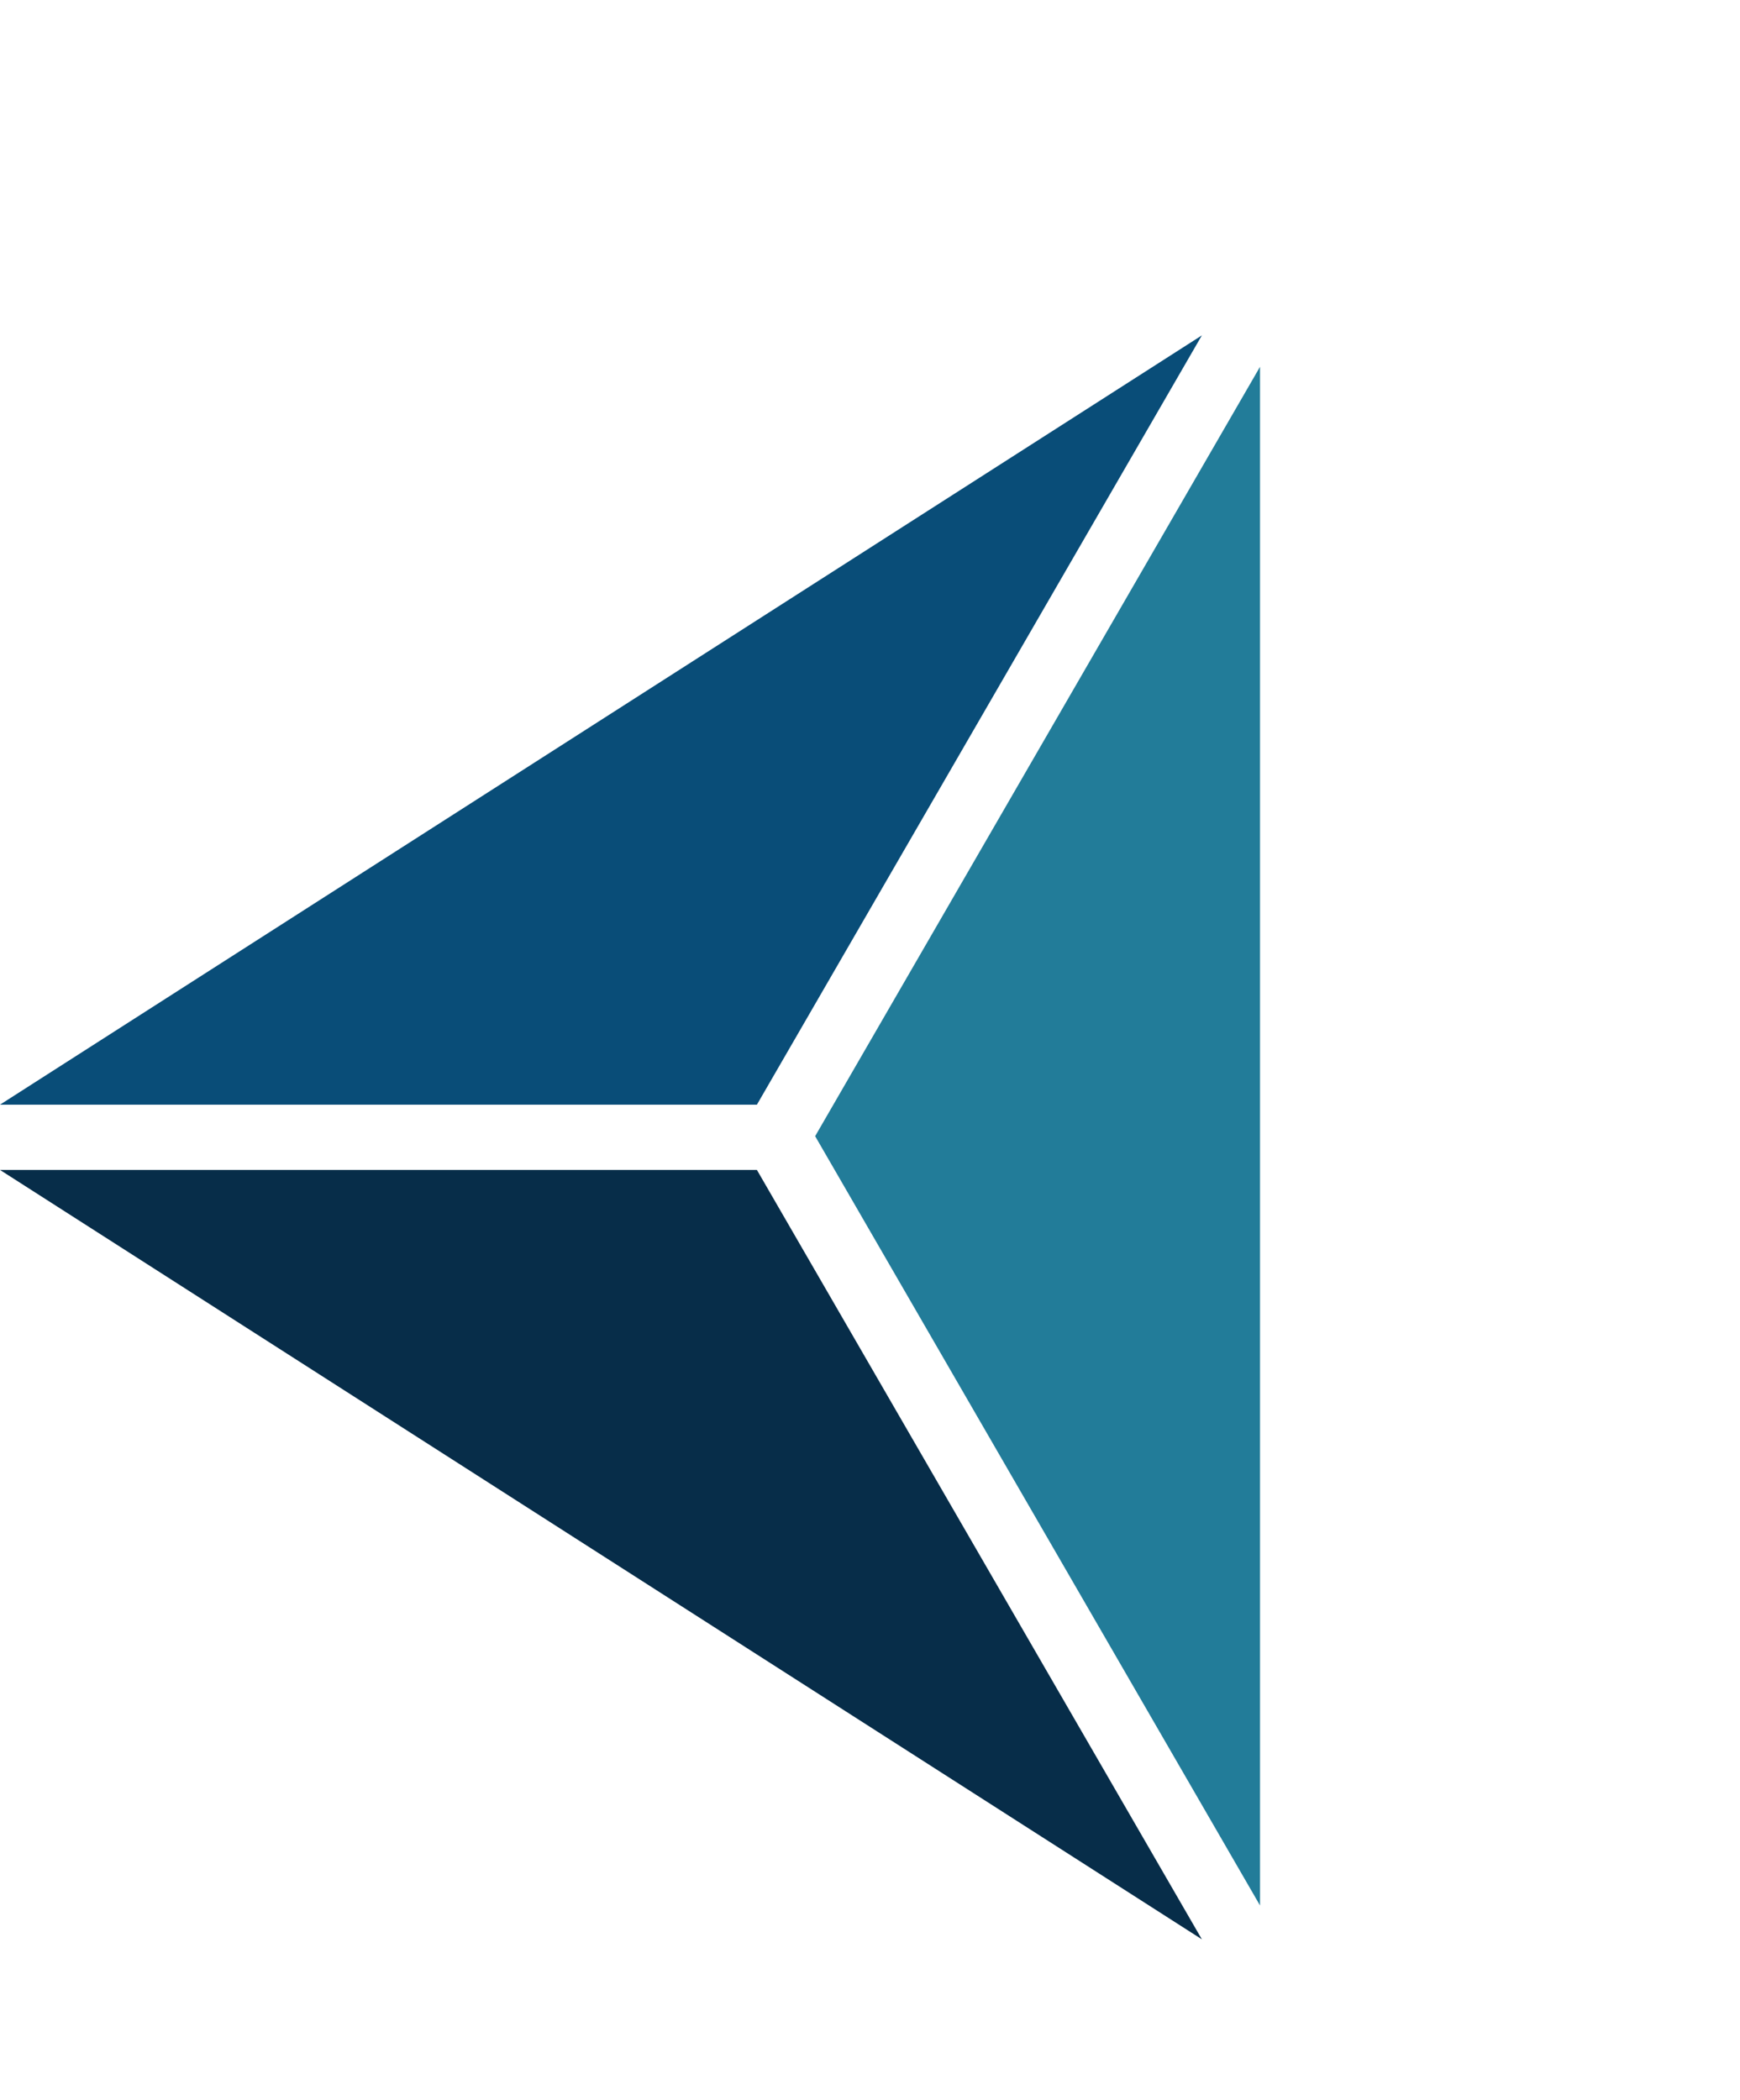
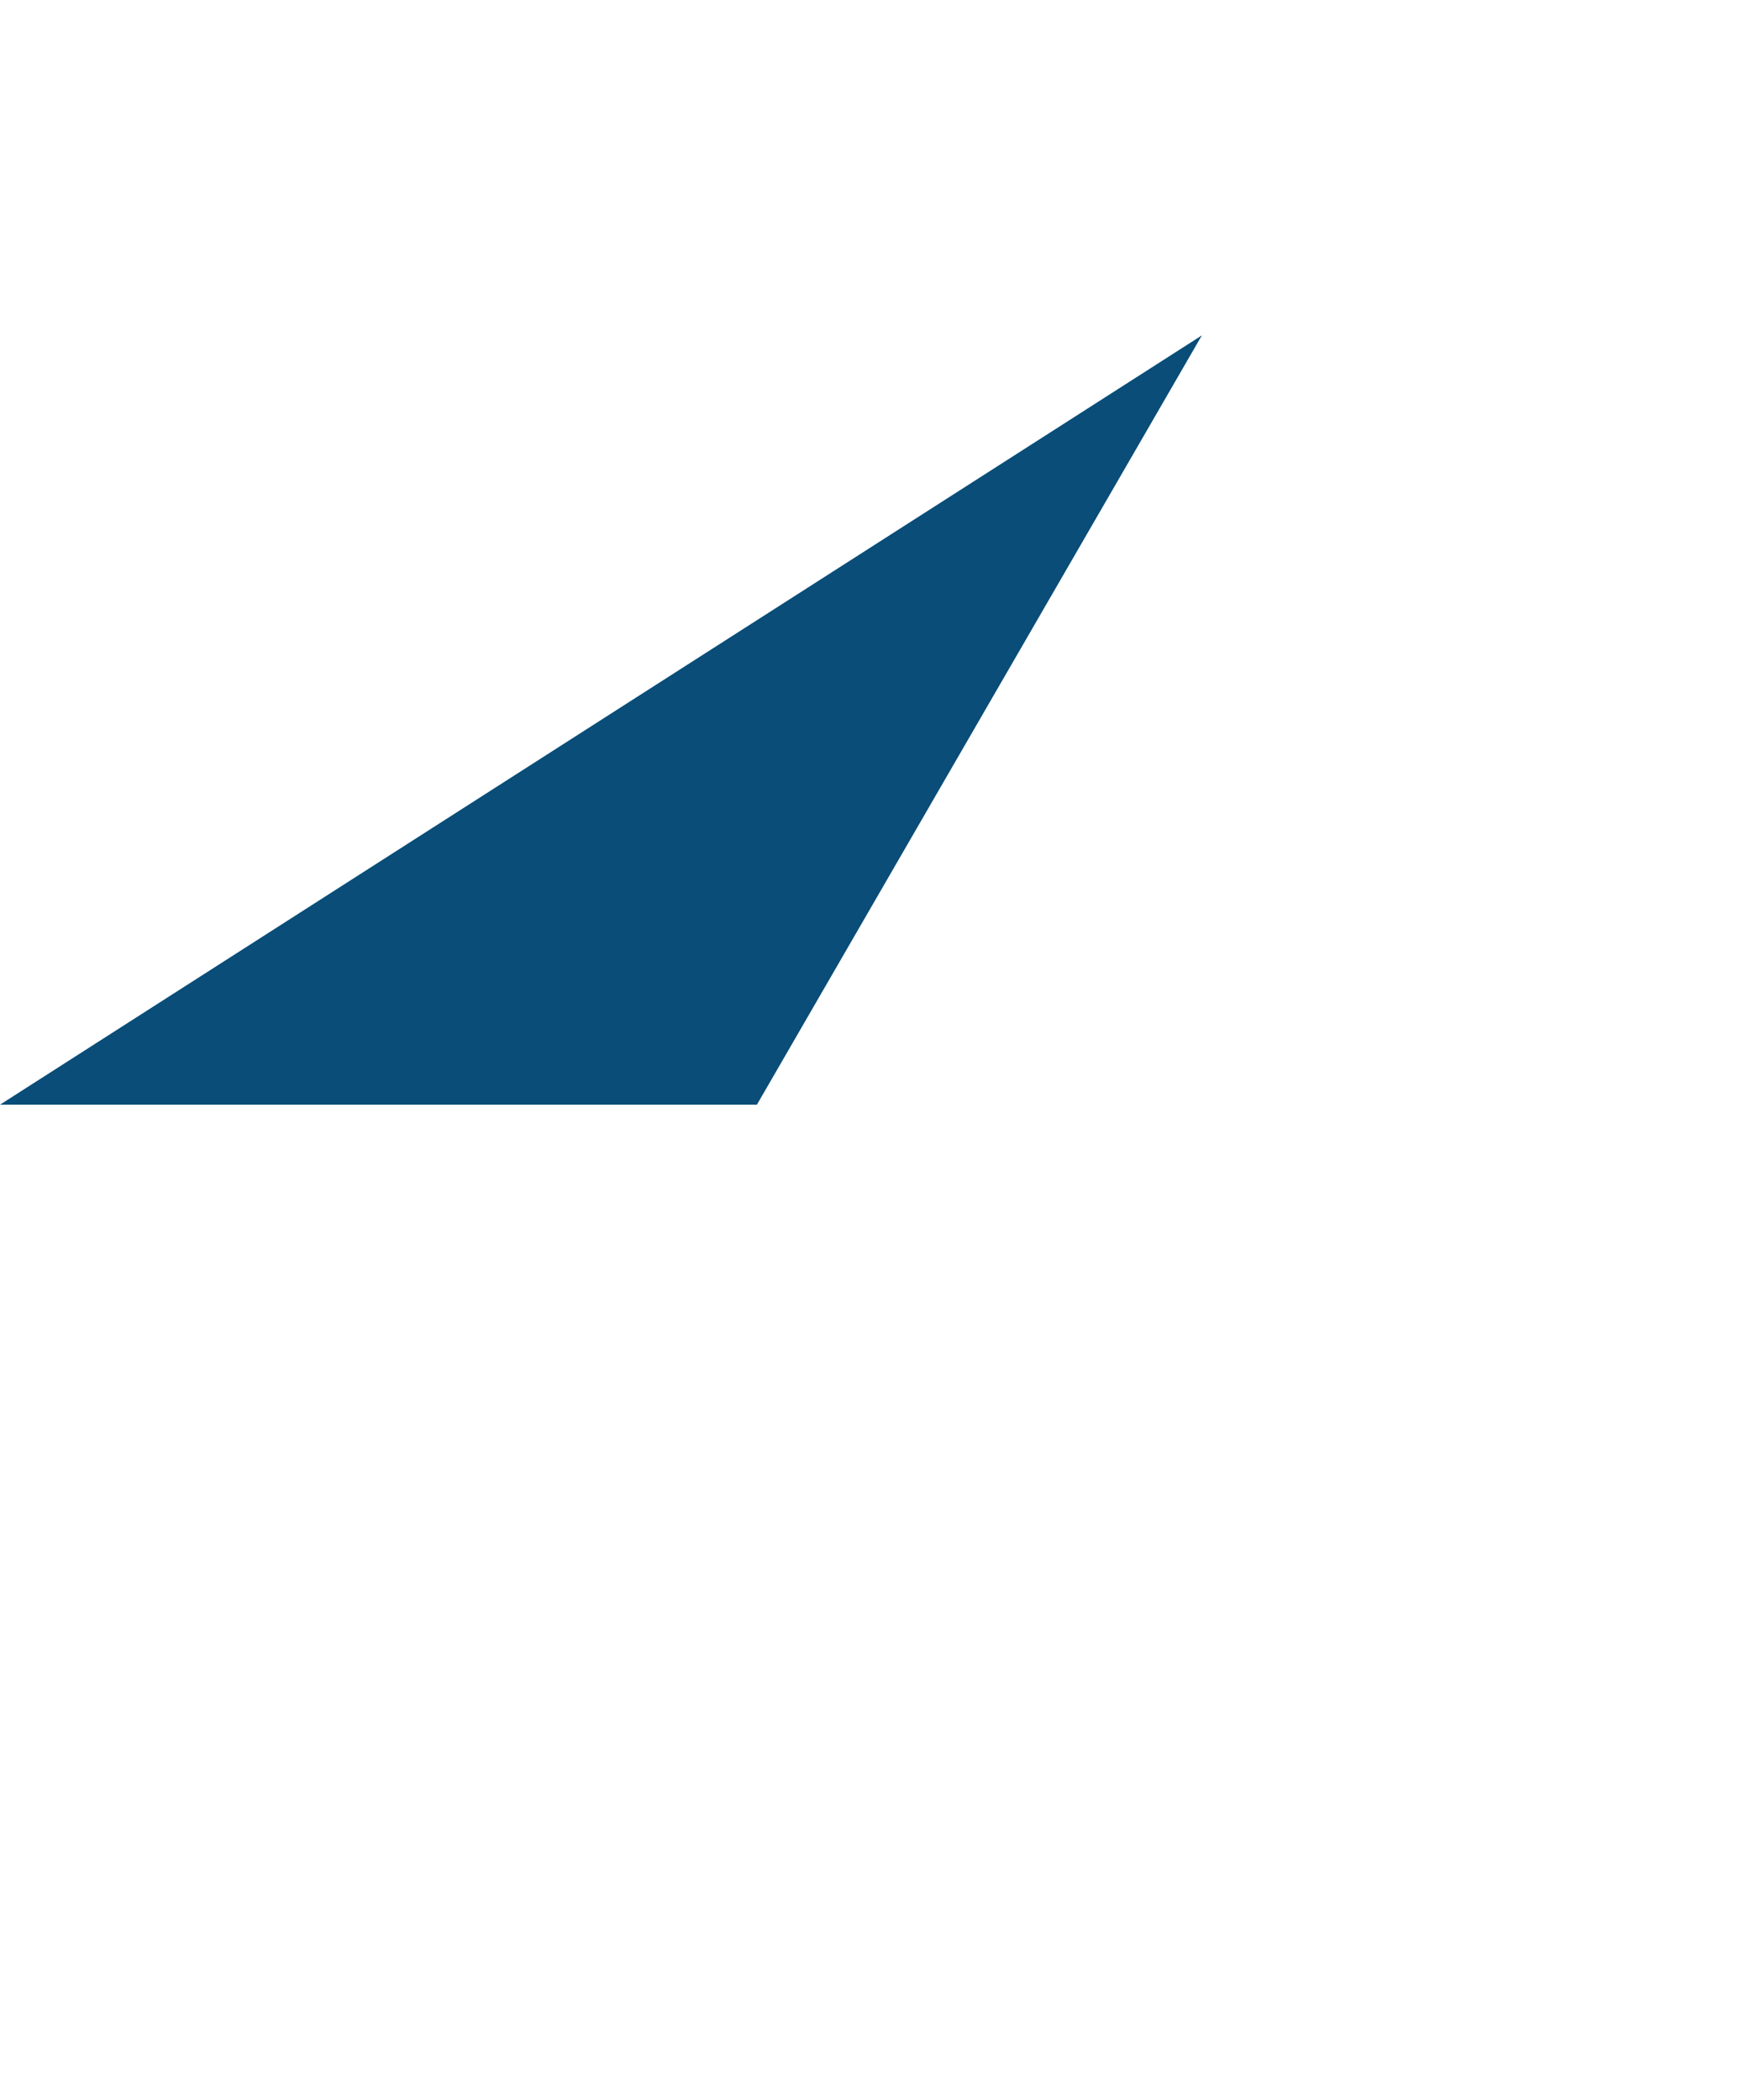
<svg xmlns="http://www.w3.org/2000/svg" version="1.1" id="Layer_1" x="0px" y="0px" width="19.333px" height="23.333px" viewBox="0 0 19.333 23.333" enable-background="new 0 0 19.333 23.333" xml:space="preserve">
  <g>
    <polygon fill="#094D78" points="0,12.273 8.41,12.273 13.354,3.726  " />
-     <polygon fill="#072D49" points="0,12.998 8.41,12.998 13.354,21.546  " />
-     <polyline fill="#227C99" points="9.057,12.623 14,4.075 14,21.17 9.057,12.623  " />
  </g>
</svg>